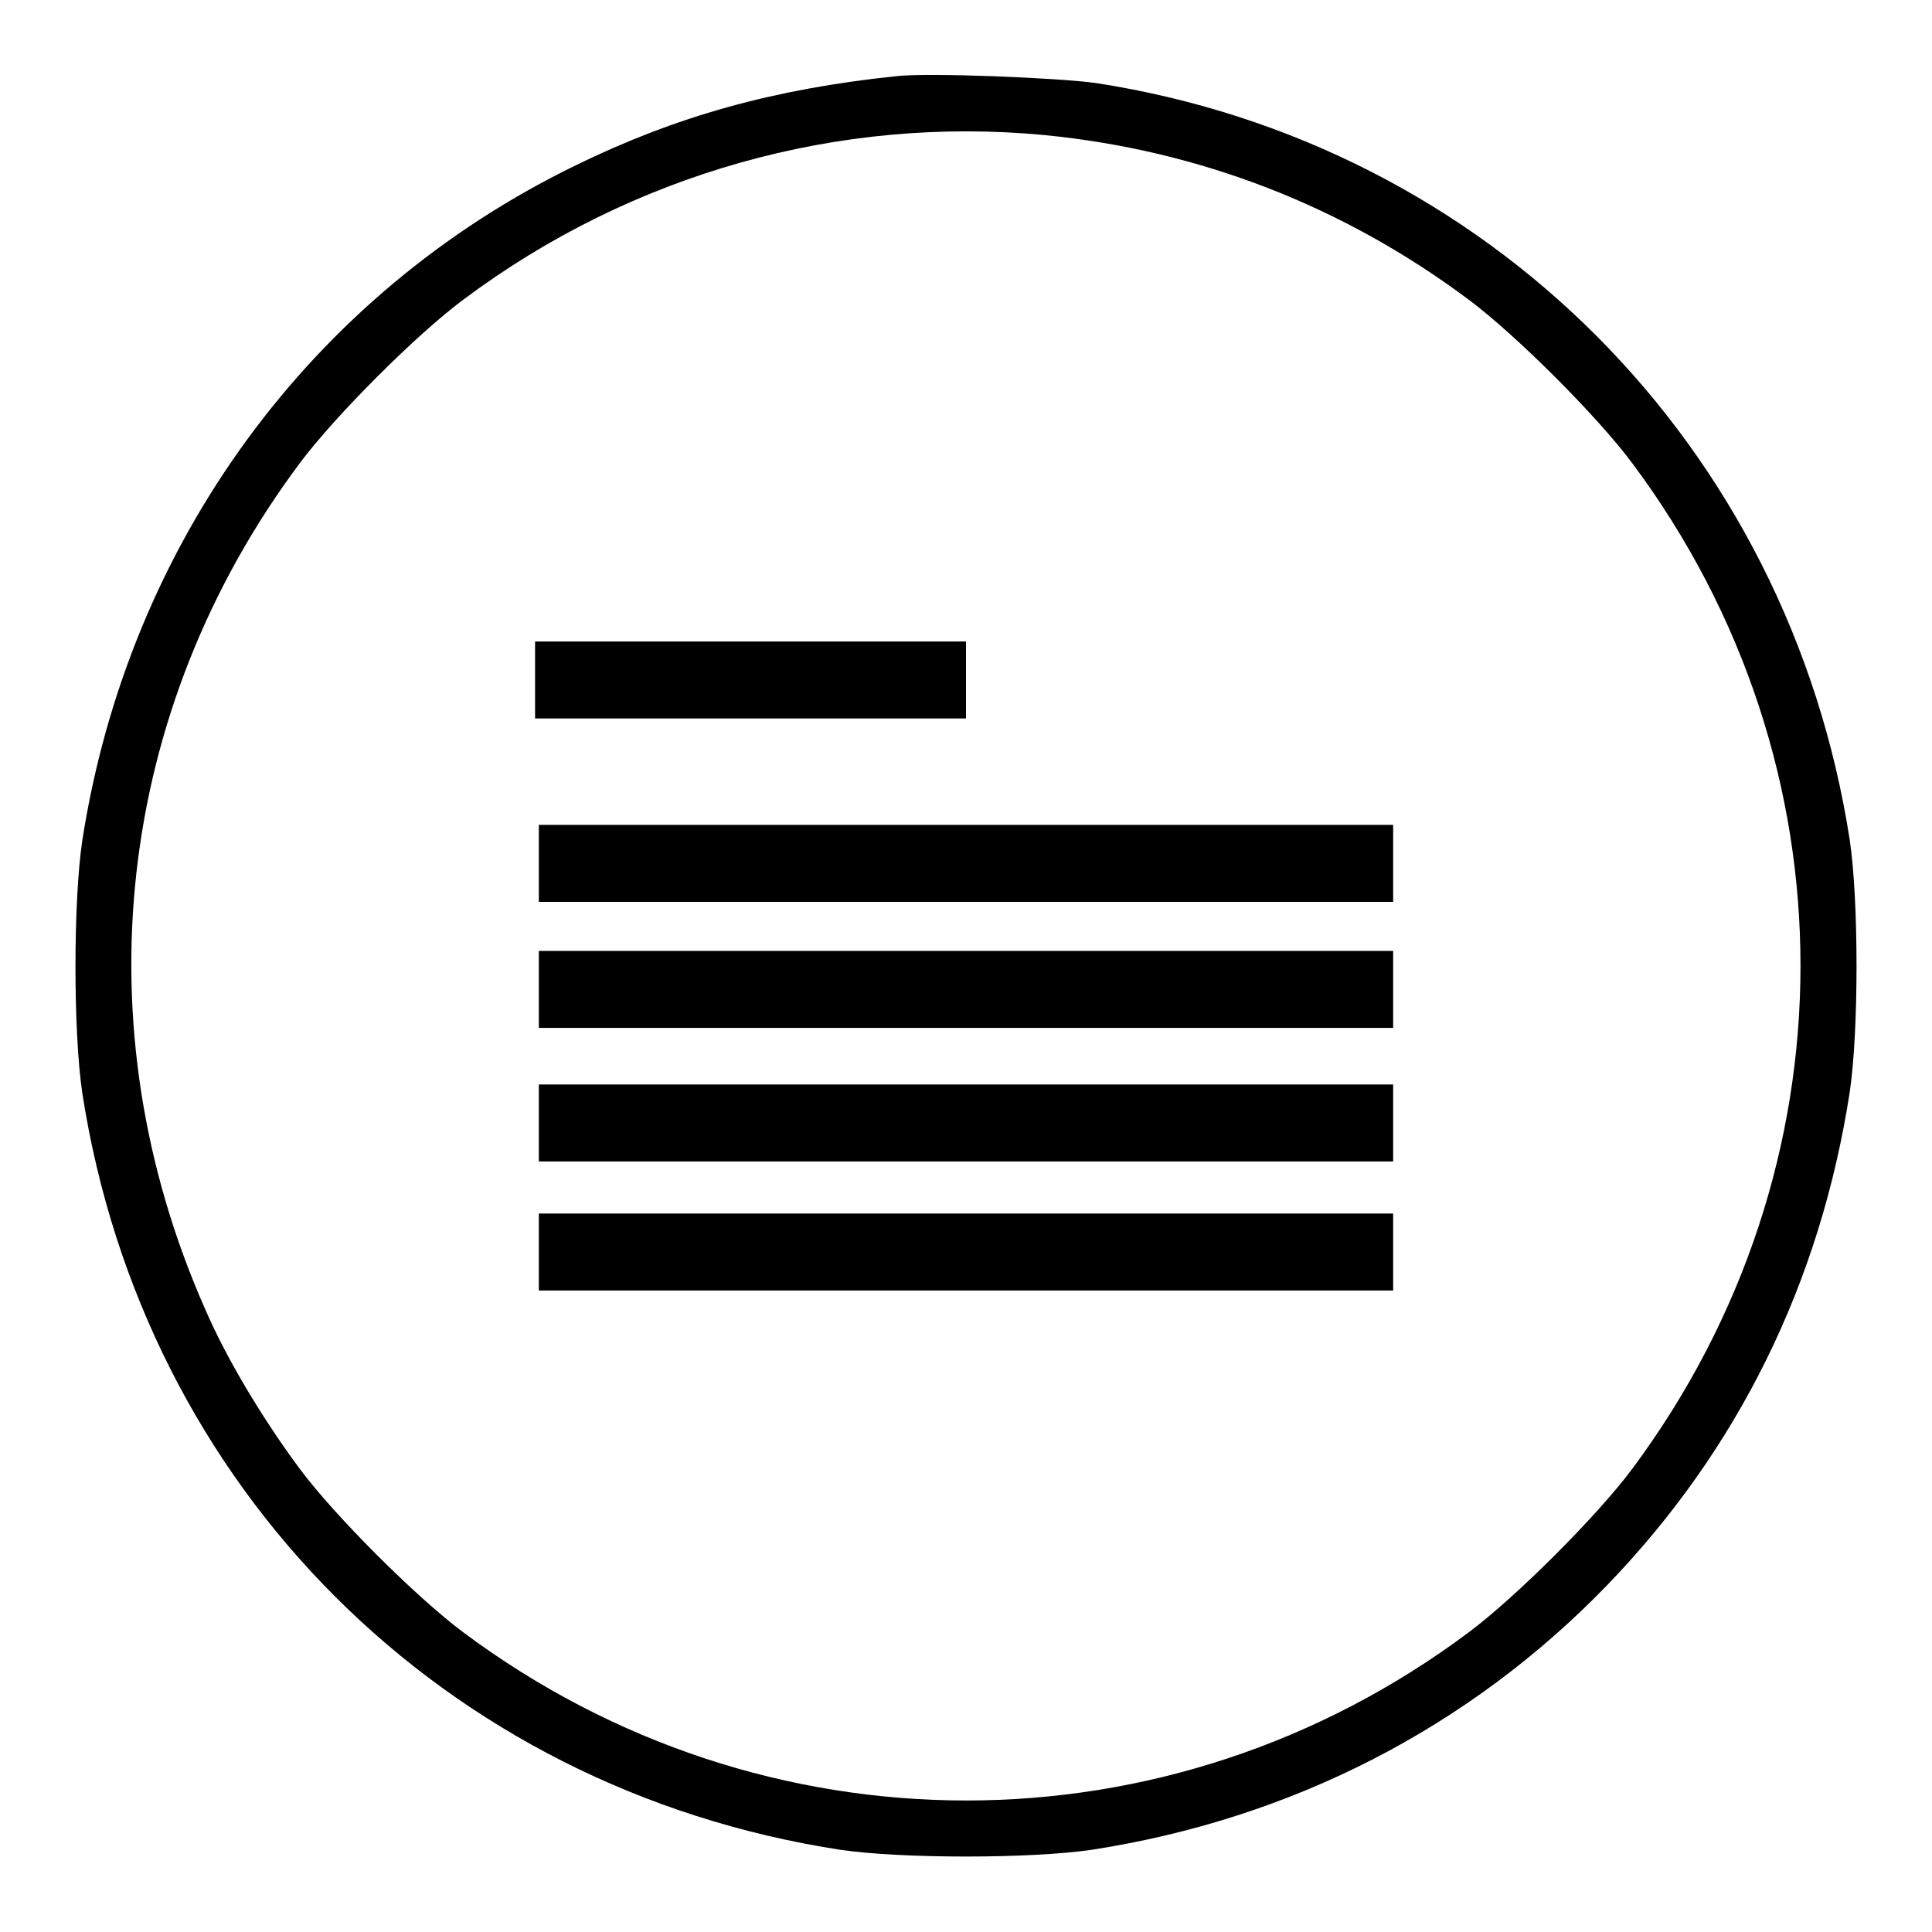
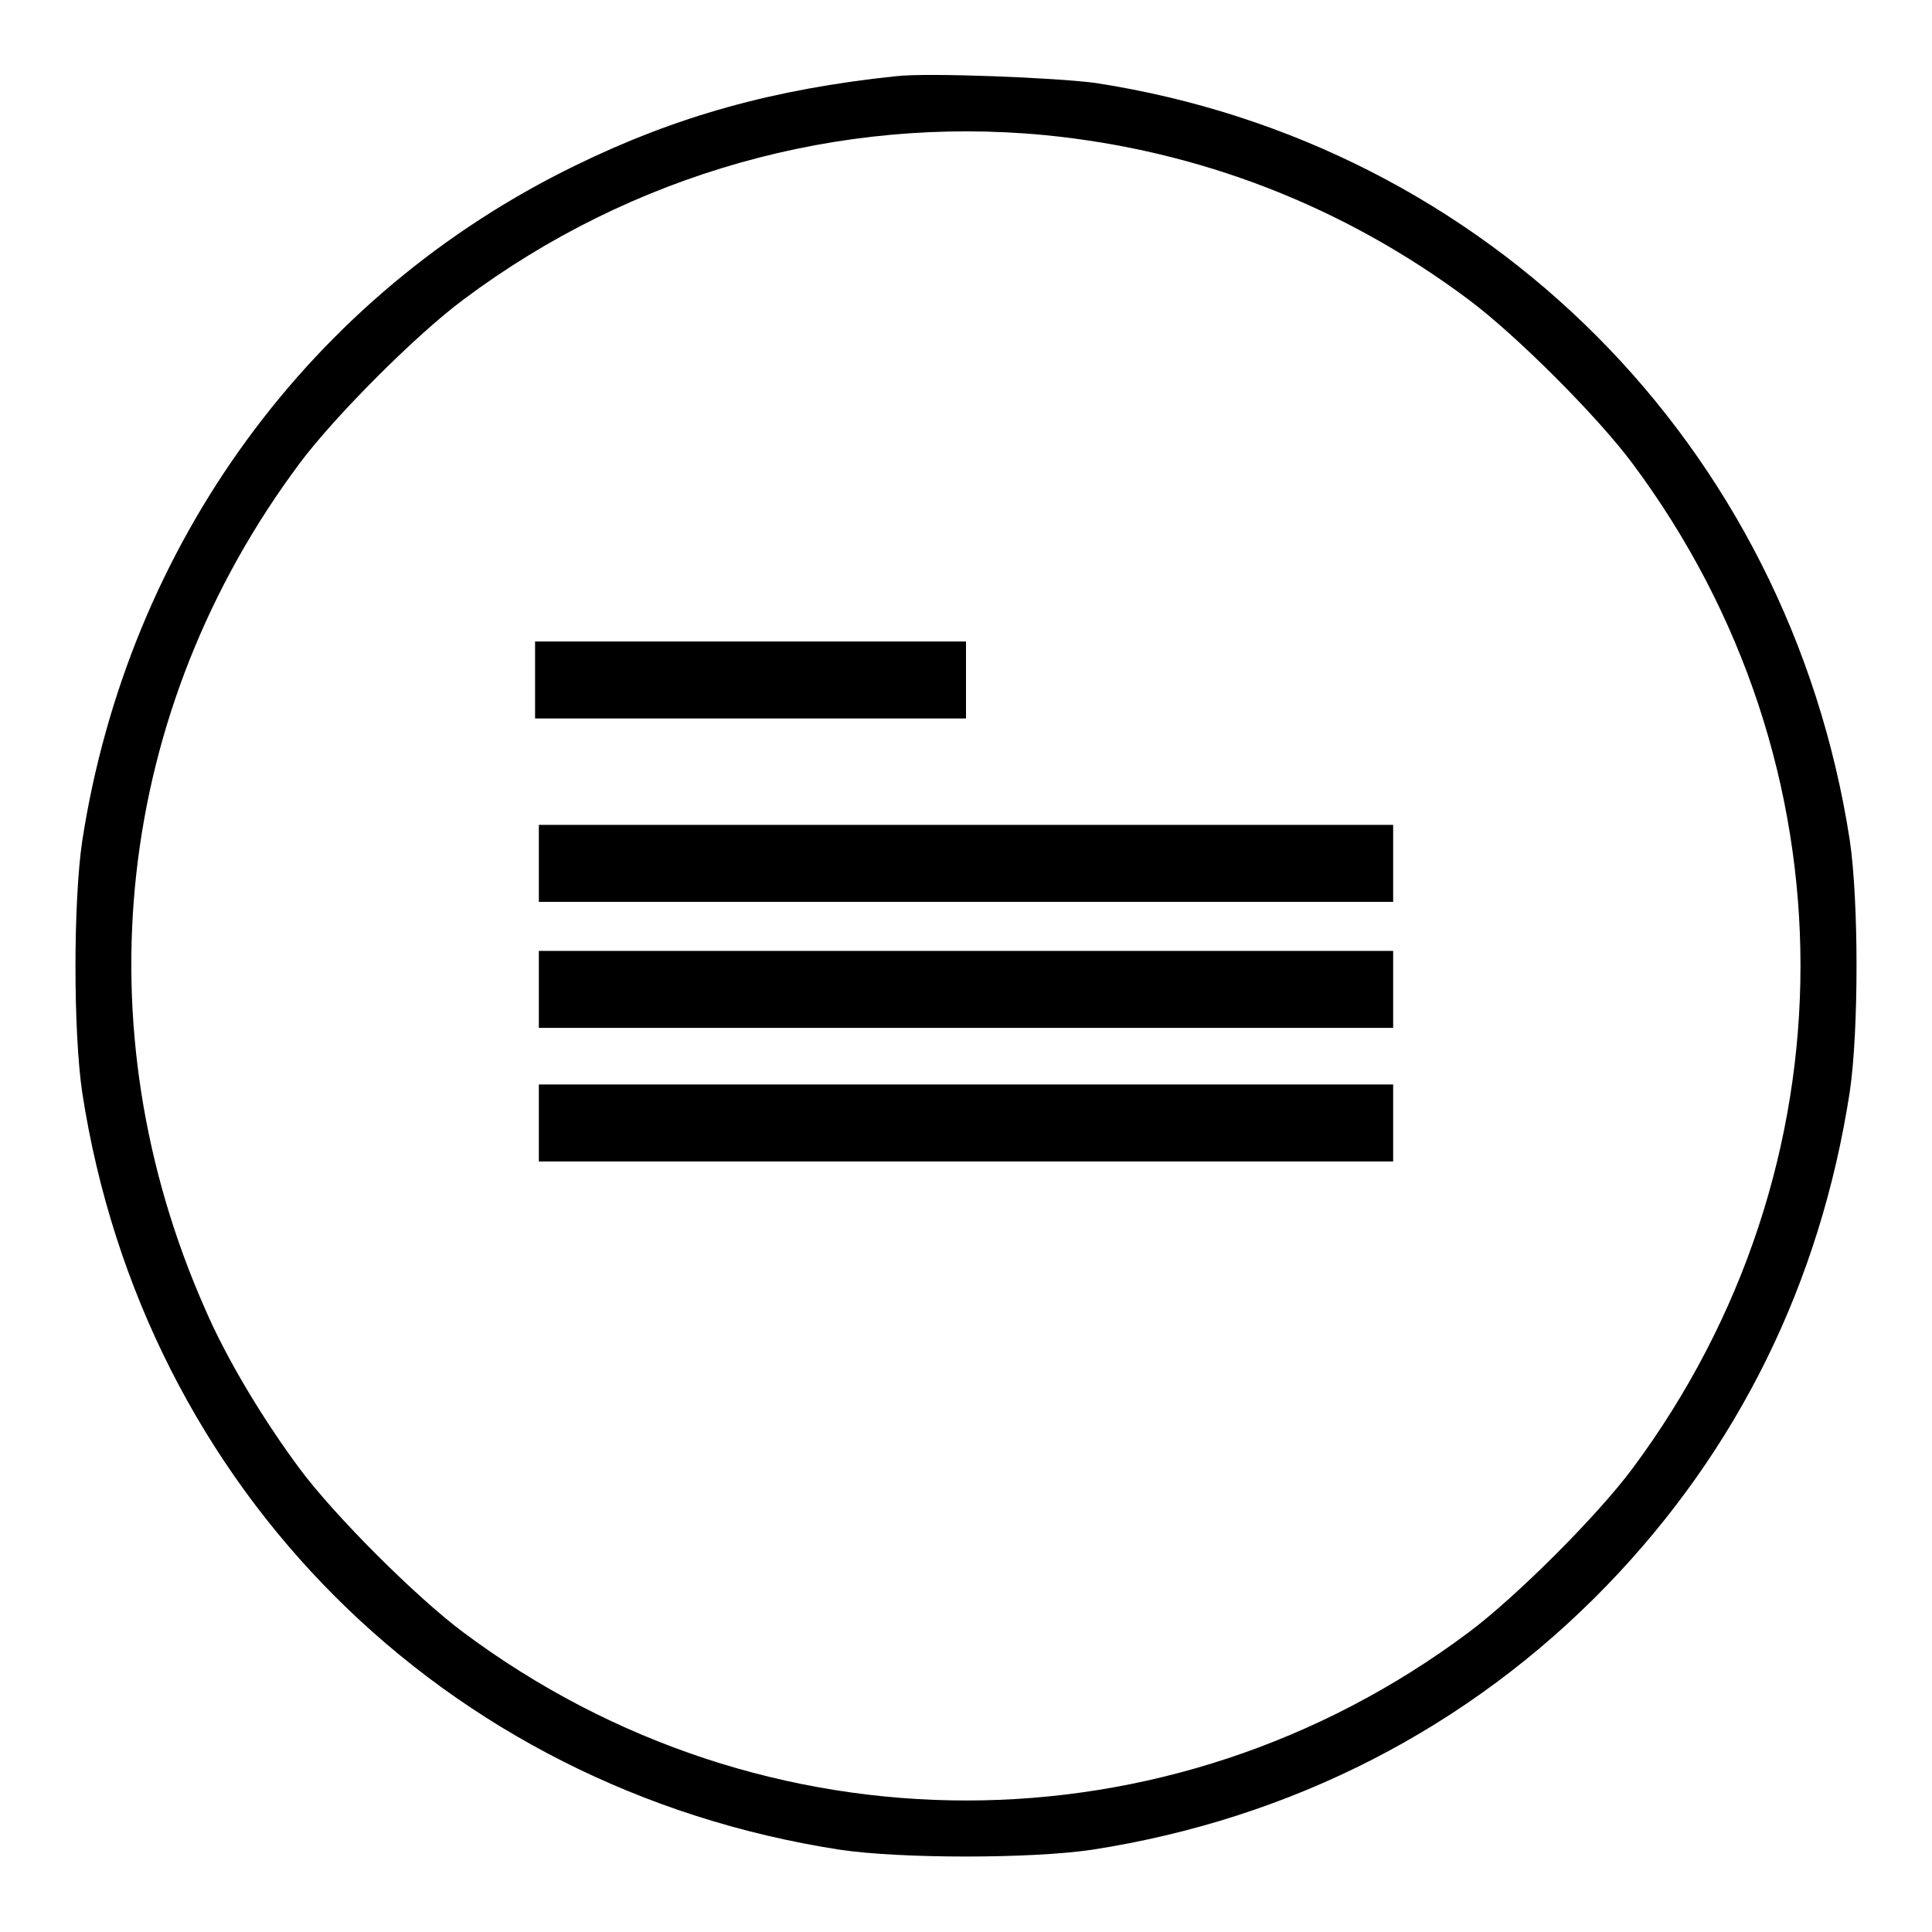
<svg xmlns="http://www.w3.org/2000/svg" version="1.1" x="0px" y="0px" viewBox="0 0 256 256" enable-background="new 0 0 256 256" xml:space="preserve">
  <g>
    <g>
      <g>
        <path fill="#000000" d="M118.7,10.1c-16.2,1.7-29.1,5.3-42.4,11.8C41.1,39,17,72.1,10.9,111.4c-1.2,8.1-1.2,25.3,0,33.4C19,197.3,58.8,237,111.3,245.1c8.1,1.2,25.3,1.2,33.4,0c26.5-4.1,50-16.2,68.2-35c17.4-18,28.3-40.1,32.2-65.4c1.2-8.1,1.2-25.3,0-33.4c-8.1-52.3-48-92.3-99.9-100.3C140.1,10.3,122.9,9.6,118.7,10.1z M138.4,17.9c20.5,2,39.6,9.4,56.2,21.8c6.3,4.7,17.1,15.5,21.7,21.7c29.7,39.8,29.7,93.3,0,133.2c-4.6,6.2-15.4,17-21.7,21.7c-39.7,29.7-93.4,29.7-133.2,0c-6.3-4.7-17.1-15.5-21.7-21.7c-4.9-6.6-9.7-14.6-12.5-21.1C10.6,136,15.3,94.1,39.7,61.4c4.7-6.3,15.5-17.1,21.7-21.7C83.7,23,111.2,15.3,138.4,17.9z" />
        <path fill="#000000" d="M70.9,90.1v5.1h28.6H128v-5.1v-5.1H99.4H70.9V90.1z" />
        <path fill="#000000" d="M71.4,114.4v5.1H128h56.6v-5.1v-5.1H128H71.4V114.4z" />
        <path fill="#000000" d="M71.4,131.1v5.1H128h56.6v-5.1V126H128H71.4V131.1z" />
        <path fill="#000000" d="M71.4,148.8v5.1H128h56.6v-5.1v-5.1H128H71.4V148.8z" />
-         <path fill="#000000" d="M71.4,165.9v5.1H128h56.6v-5.1v-5.1H128H71.4V165.9z" />
      </g>
    </g>
  </g>
</svg>